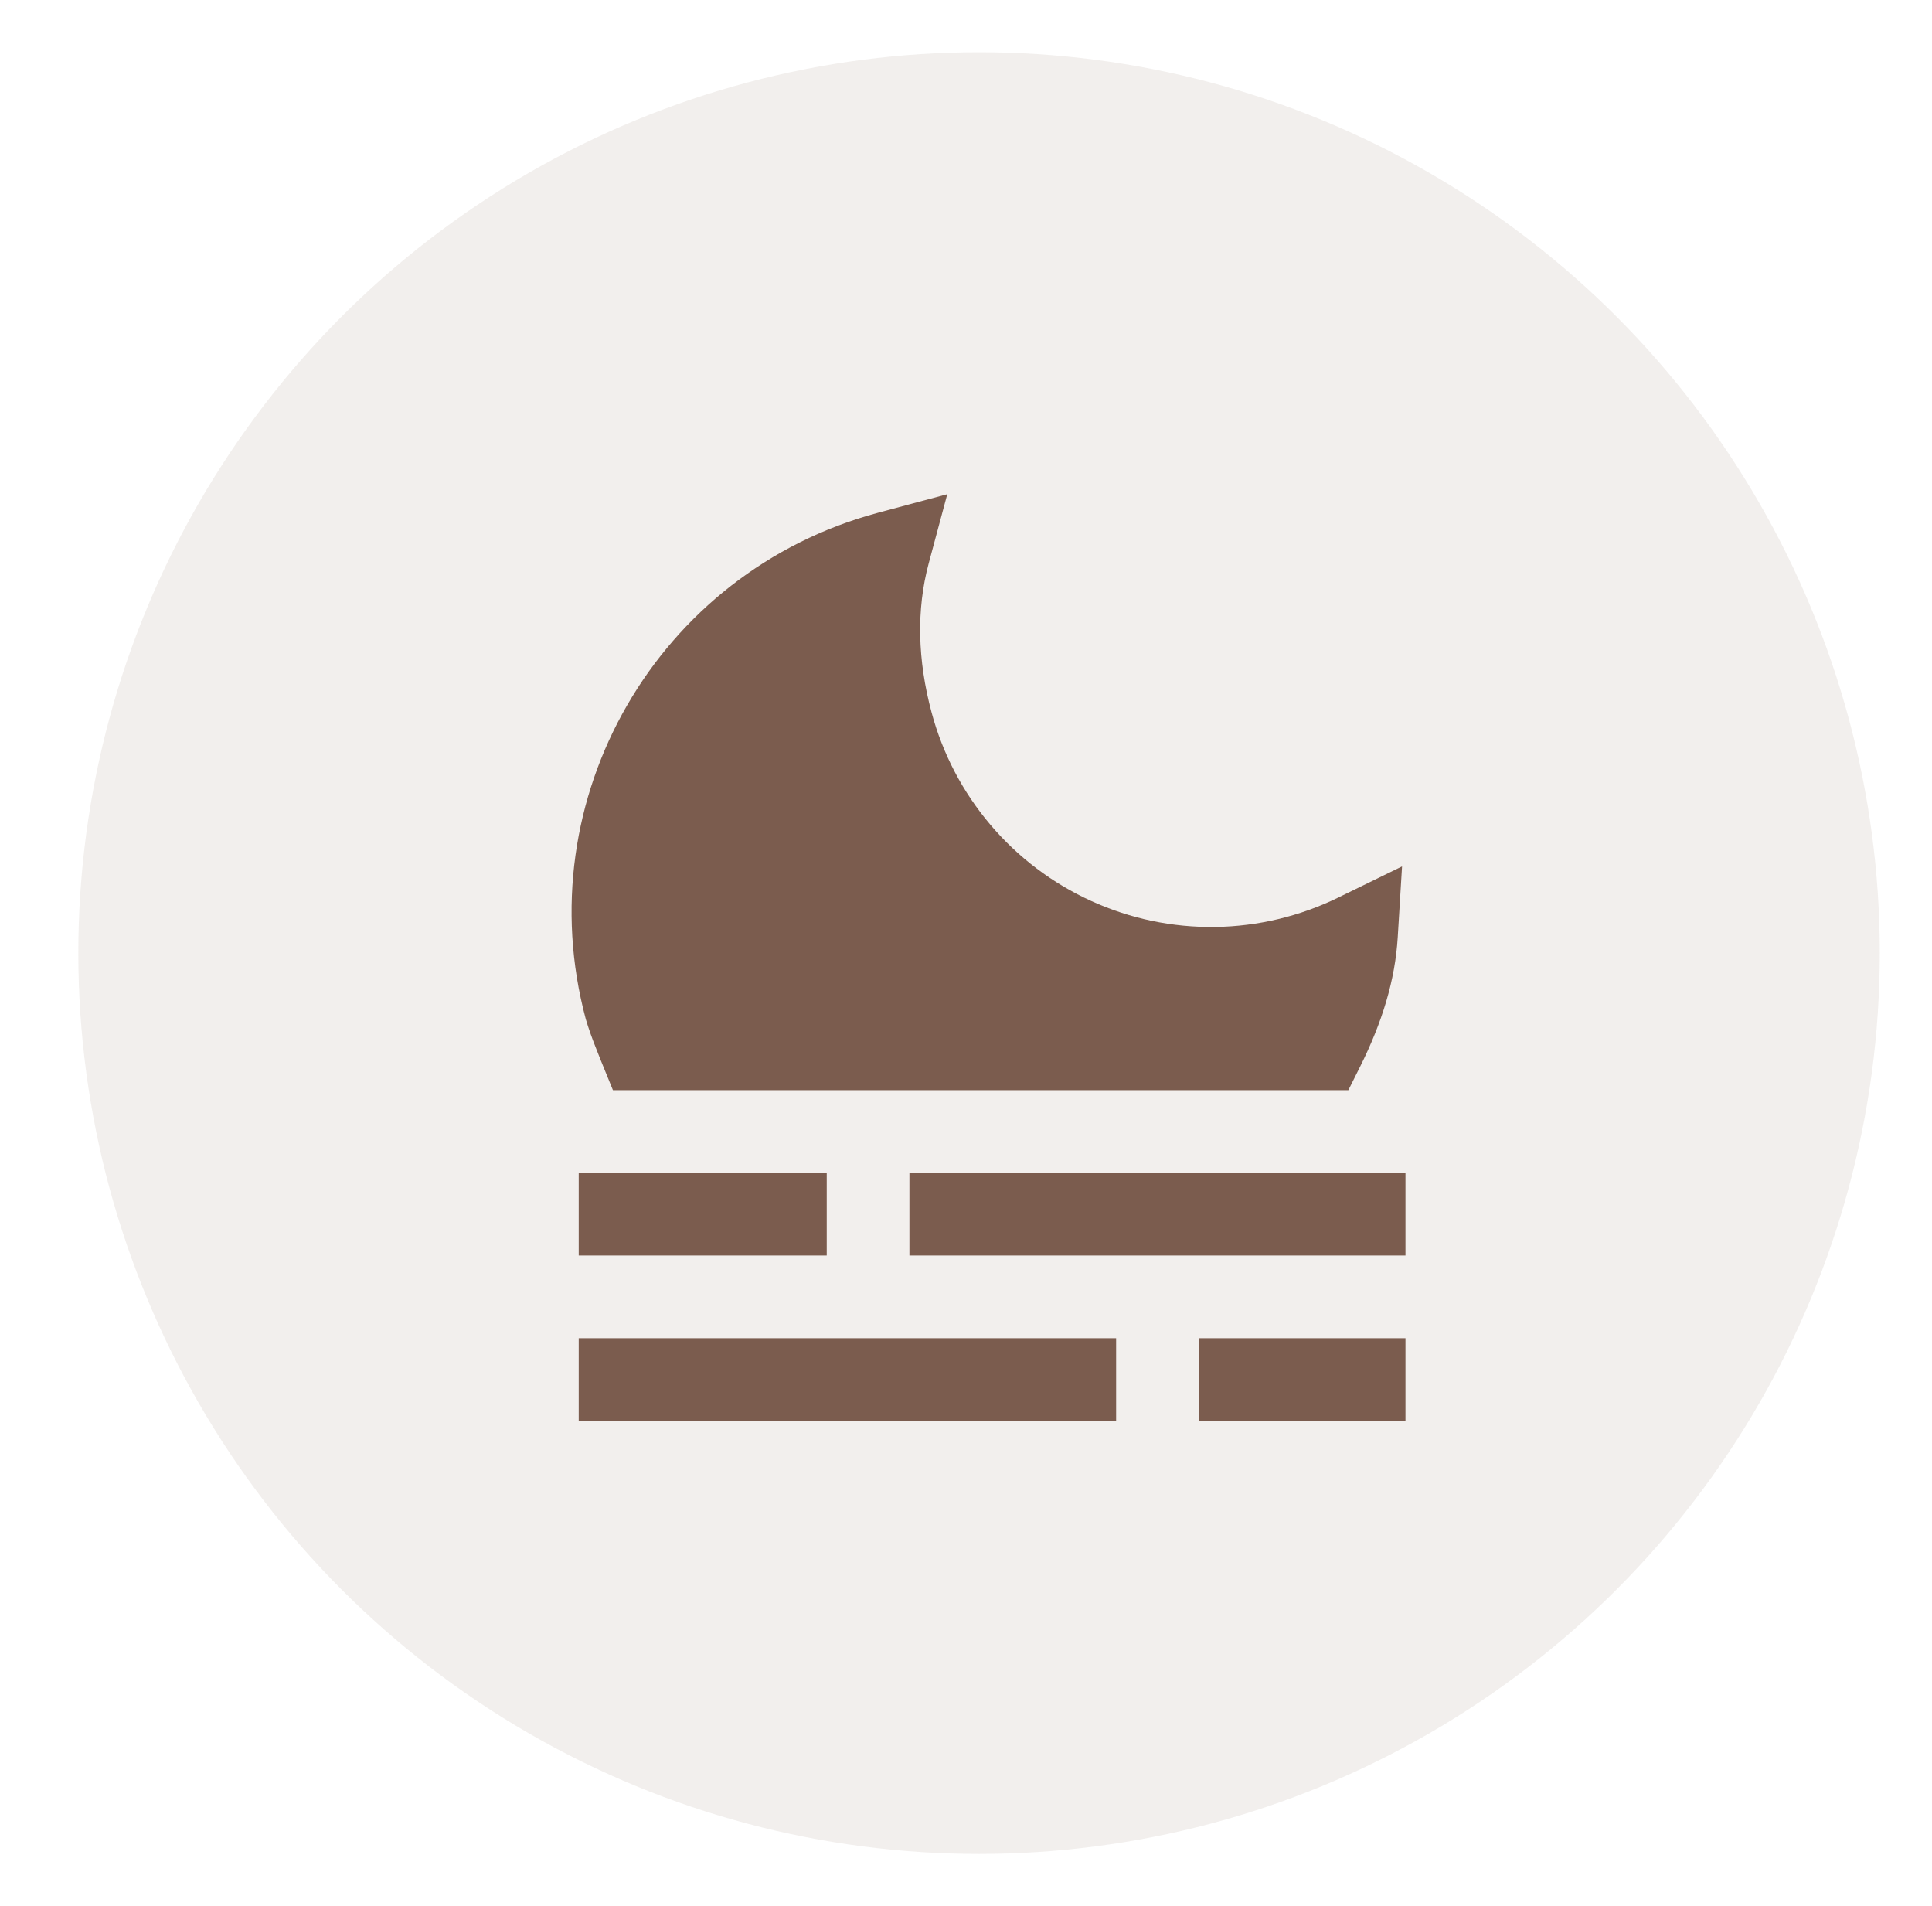
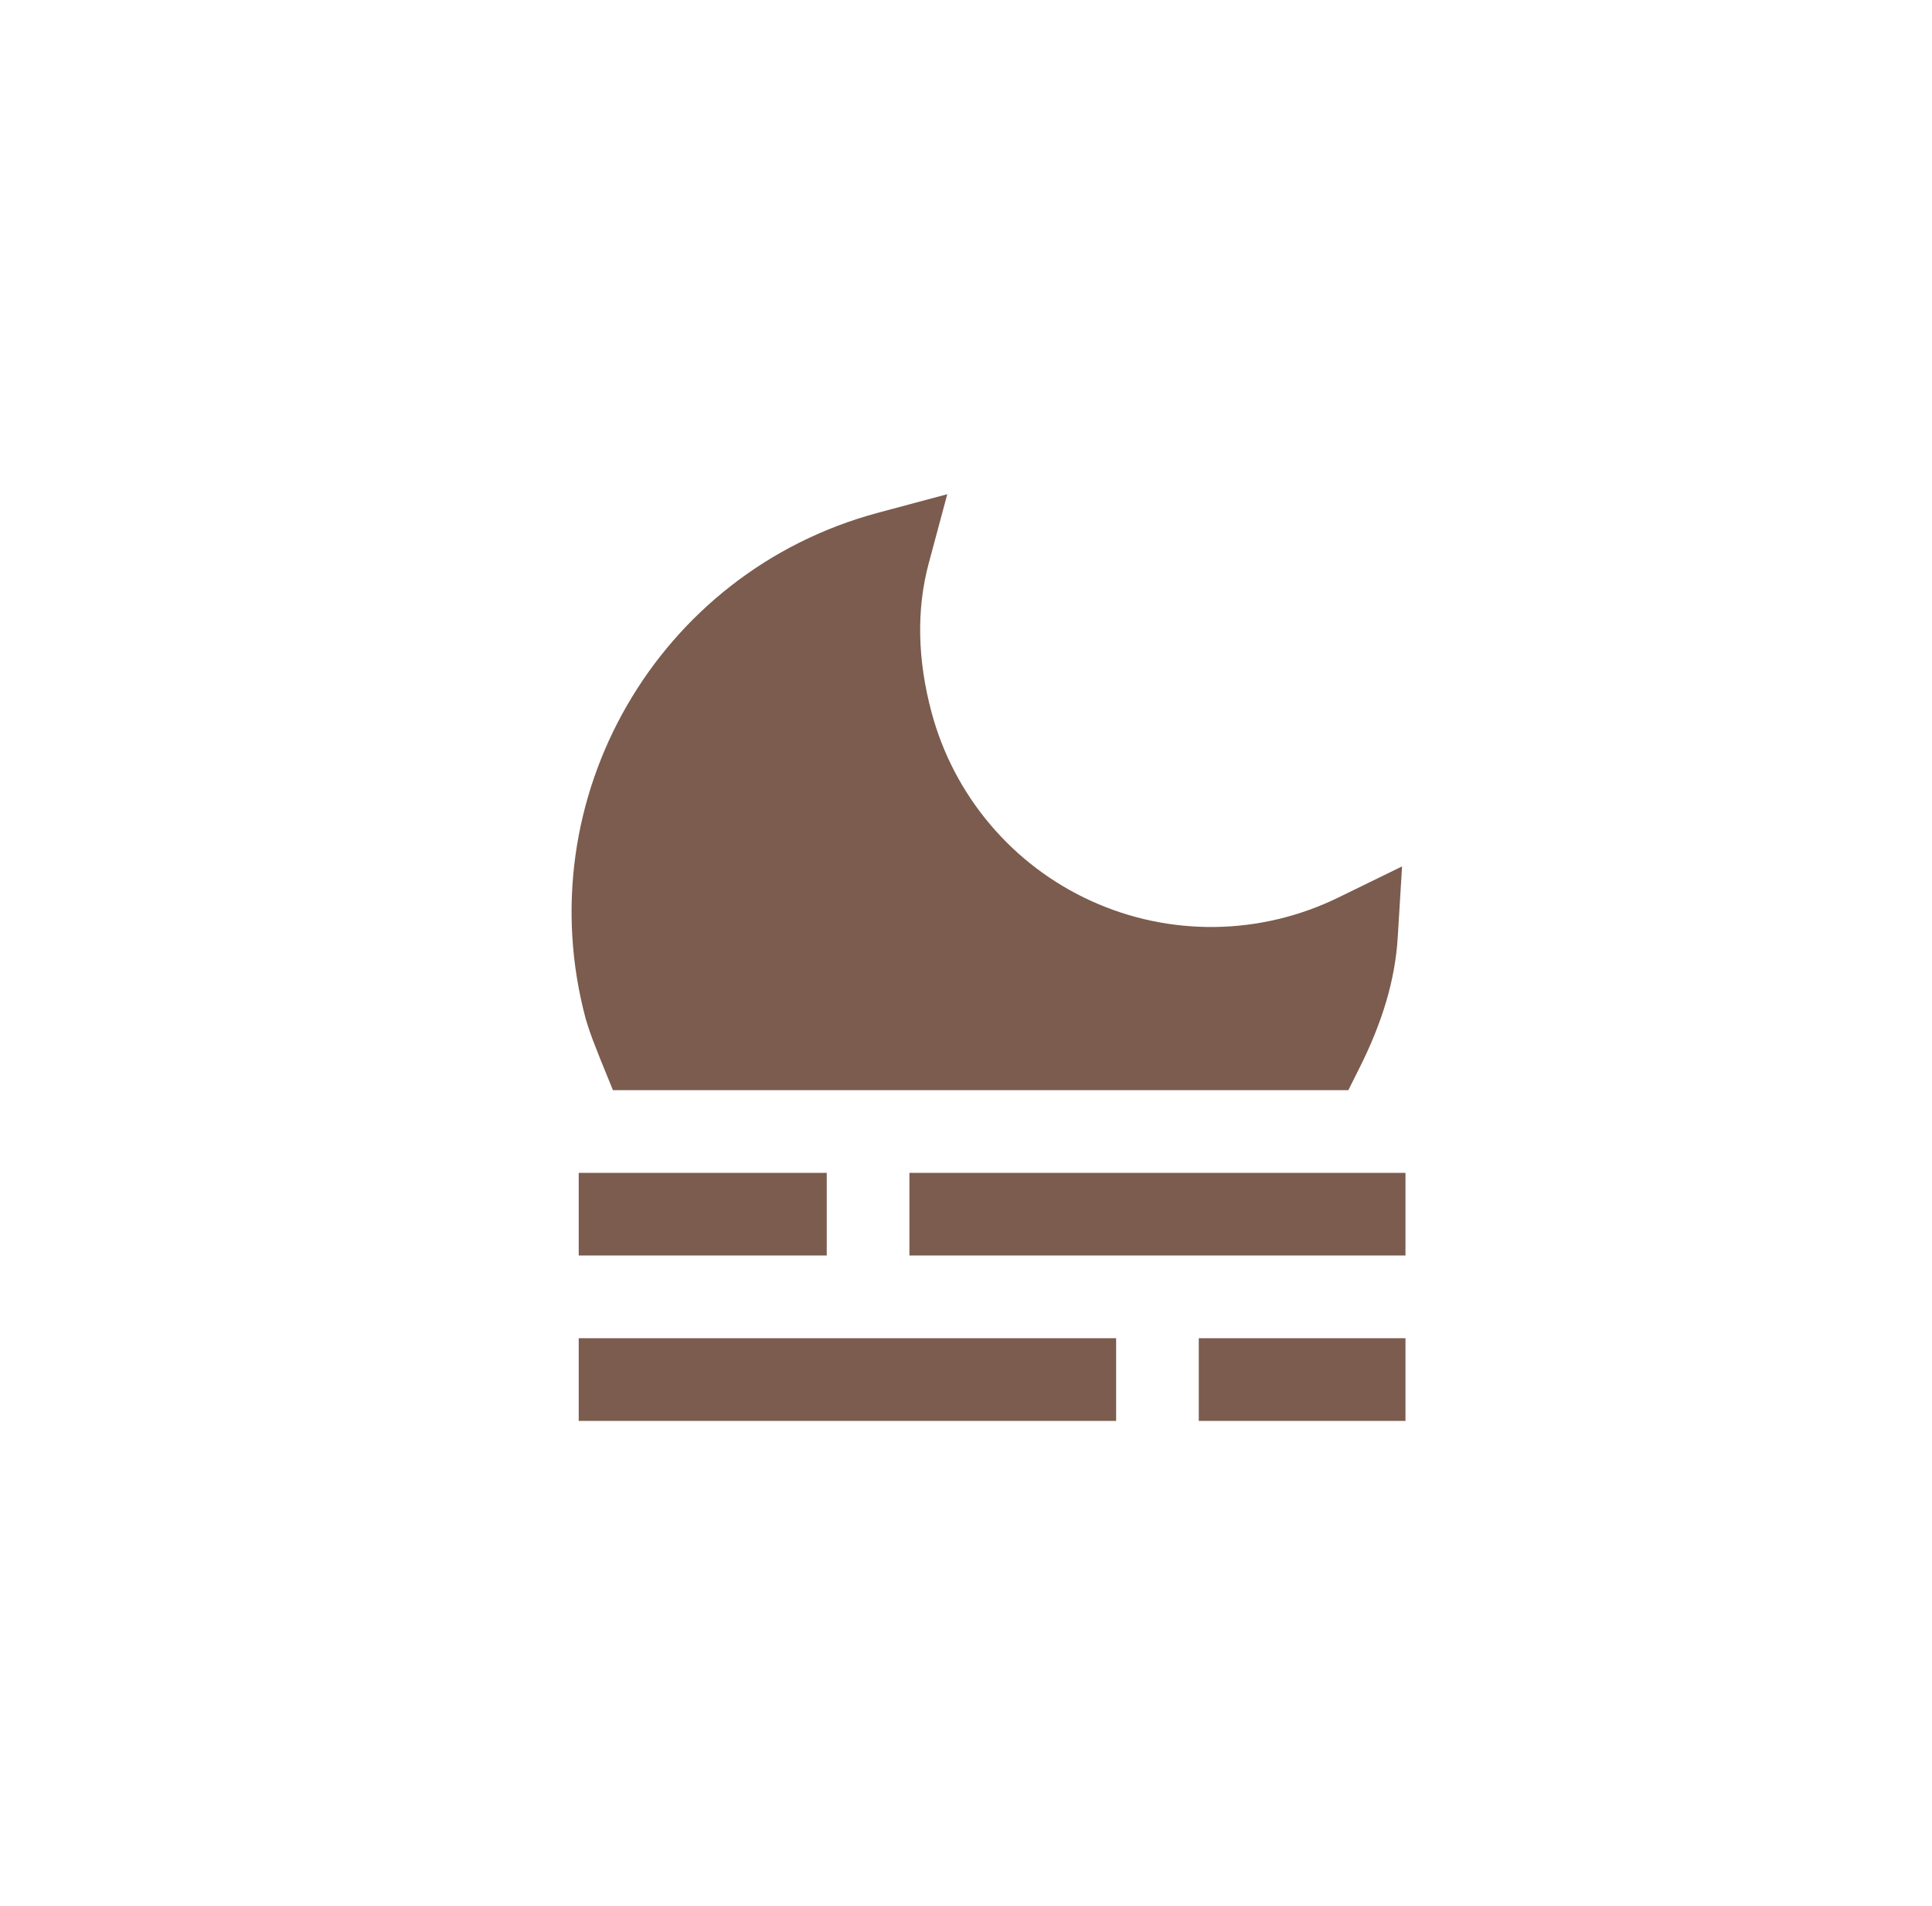
<svg xmlns="http://www.w3.org/2000/svg" fill="none" viewBox="0 0 74 73" height="73" width="74">
-   <circle fill-opacity="0.1" fill="#7B5C4E" r="34.5" cy="36.5" cx="37.5" />
  <path fill="#7B5C4E" d="M36.283 18.926L35.571 21.578C35.096 23.345 35.143 25.279 35.682 27.285C36.105 28.865 36.873 30.333 37.931 31.581C38.988 32.83 40.309 33.829 41.799 34.506C43.288 35.184 44.909 35.523 46.545 35.5C48.181 35.477 49.792 35.091 51.262 34.372L53.702 33.181L53.537 35.889C53.439 37.526 52.945 39.15 52.082 40.876L51.645 41.75H23.477L22.996 40.569L22.817 40.113C22.674 39.758 22.547 39.396 22.437 39.03C20.171 30.583 25.184 21.901 33.63 19.637L36.283 18.926ZM22.166 44.917H31.666V48.083H22.166V44.917ZM34.833 44.917H53.833V48.083H34.833V44.917ZM45.916 51.25H53.833V54.417H45.916V51.25ZM22.166 51.25H42.75V54.417H22.166V51.25Z" />
</svg>